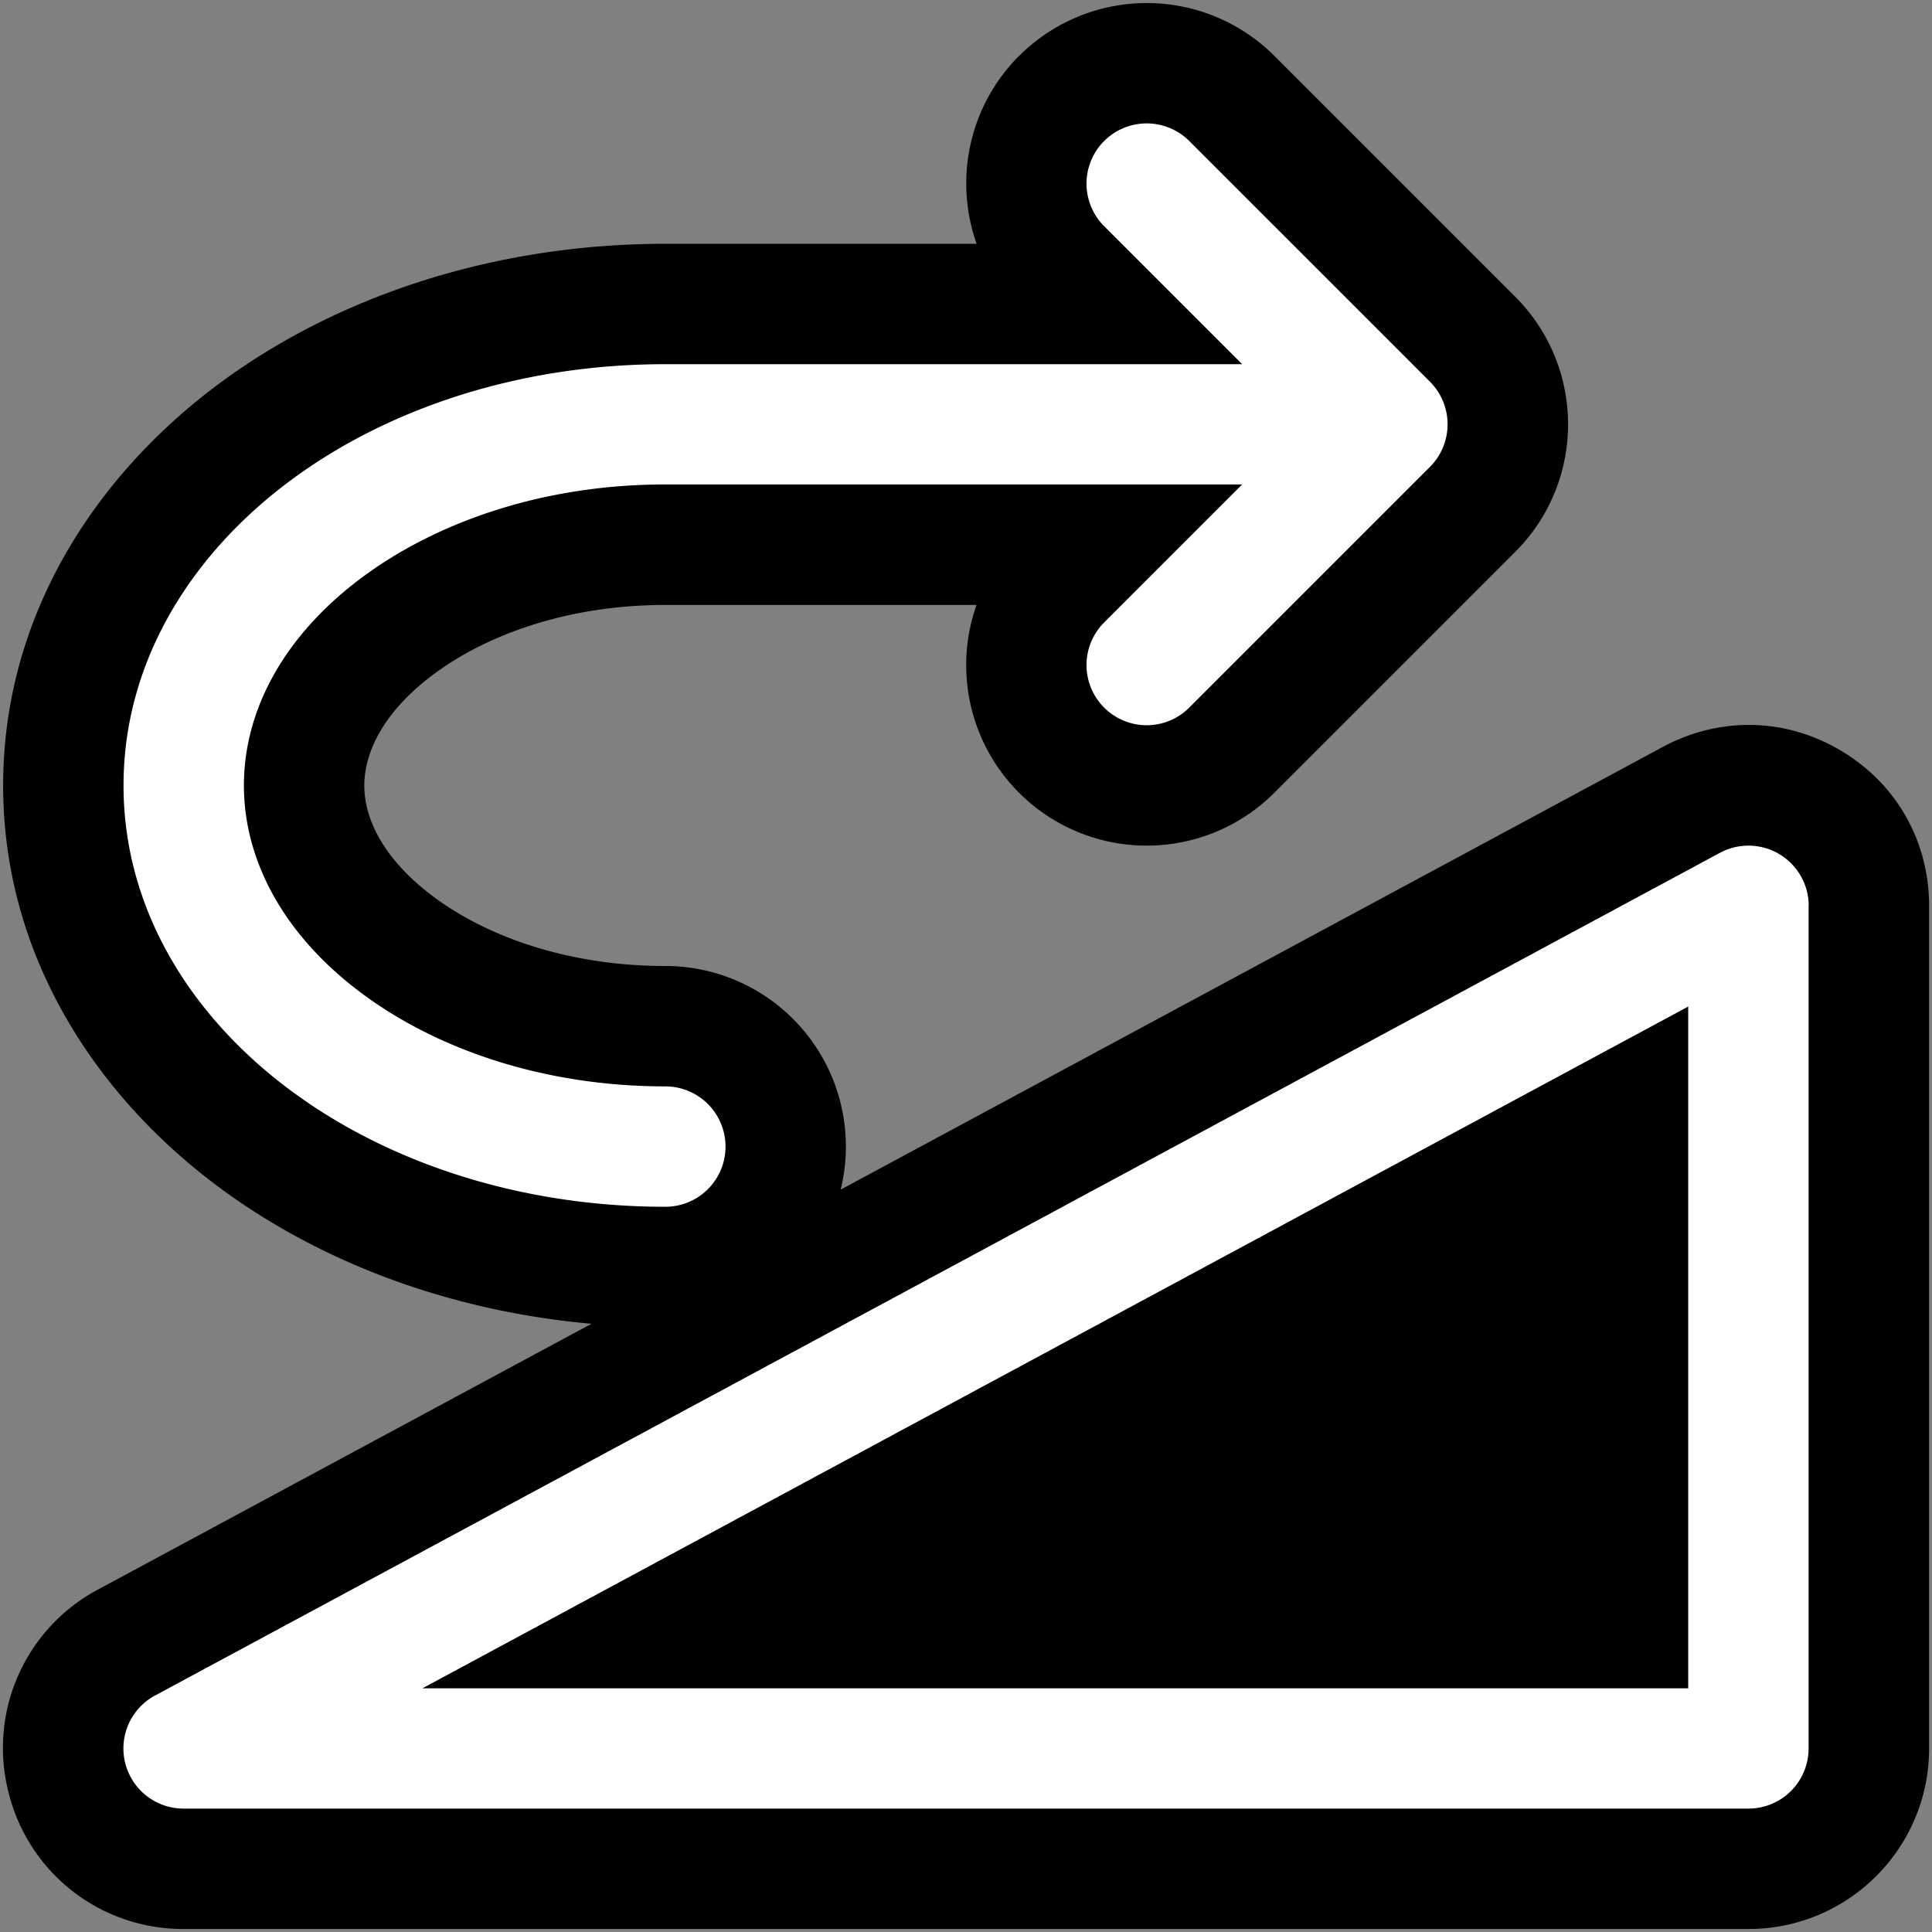
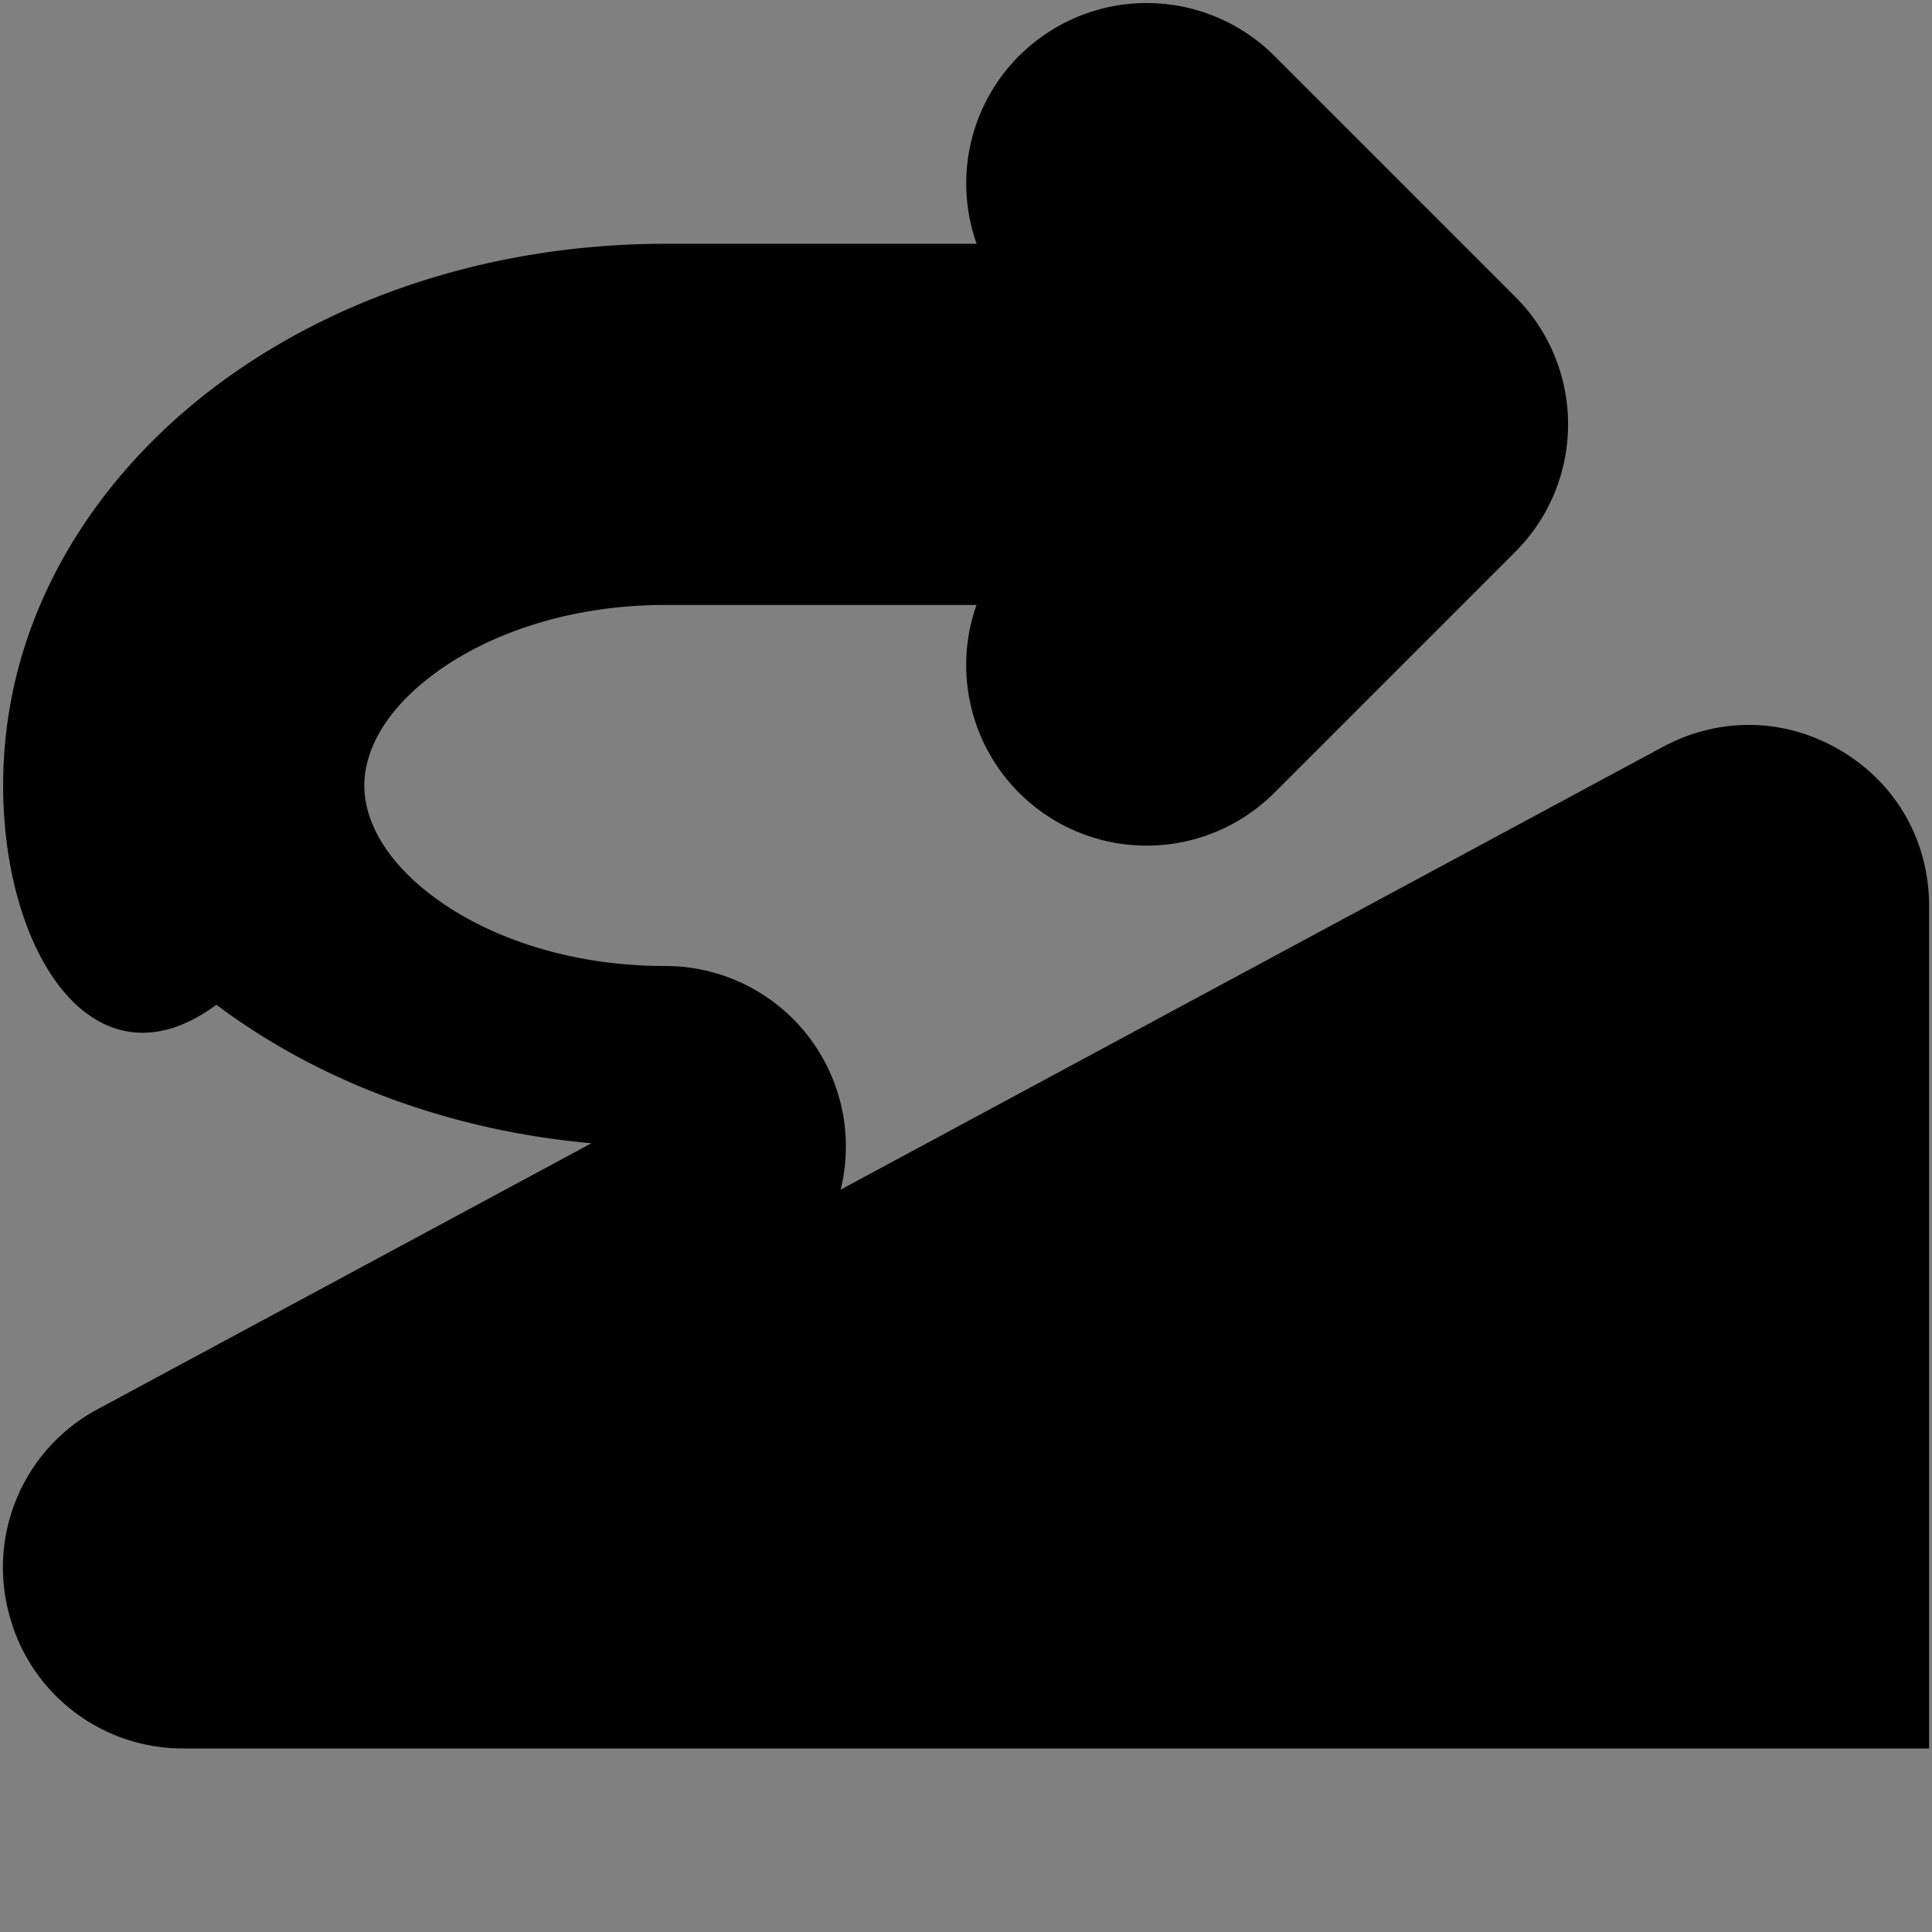
<svg xmlns="http://www.w3.org/2000/svg" fill="none" viewBox="0 0 16 16">
  <rect x="0" y="0" width="16" height="16" fill="#808080" stroke="none" />
-   <path fill="#000" fill-rule="evenodd" d="M8.44.463a1.495 1.495 0 0 1 2.114 0l1.994 1.994c.584.584.584 1.53 0 2.114l-1.994 1.994A1.495 1.495 0 0 1 8.087 5.01H5.509c-.809 0-1.483.248-1.922.577-.437.328-.57.668-.57.919 0 .25.133.59.57.918C4.026 7.753 4.7 8 5.509 8a1.495 1.495 0 0 1 1.453 1.852l6.81-3.667c.447-.24.993-.255 1.476.033.482.288.728.776.728 1.284v6.978c0 .826-.67 1.495-1.495 1.495H1.521a1.486 1.486 0 0 1-1.45-1.13 1.486 1.486 0 0 1 .742-1.682l4.085-2.2c-1.165-.104-2.25-.505-3.106-1.147C.788 9.063.026 7.908.026 6.505s.762-2.558 1.766-3.311C2.797 2.44 4.116 2.019 5.51 2.019h2.578A1.495 1.495 0 0 1 8.439.463Z" />
-   <path fill="#fff" fill-rule="evenodd" d="M9.849 1.168a.498.498 0 0 0-.705.705l1.143 1.143H5.509c-1.198 0-2.303.363-3.119.975-.816.612-1.367 1.496-1.367 2.514 0 1.018.551 1.901 1.367 2.513.816.612 1.92.976 3.12.976a.498.498 0 0 0 0-.997c-1.005 0-1.894-.306-2.521-.776-.628-.47-.969-1.083-.969-1.716 0-.634.341-1.246.969-1.716.627-.47 1.516-.777 2.52-.777h4.778L9.144 5.155a.498.498 0 0 0 .705.705l1.994-1.994a.499.499 0 0 0 0-.704L9.849 1.168Zm5.13 6.334a.499.499 0 0 0-.734-.44l-12.96 6.979a.498.498 0 0 0 .237.937H14.48a.498.498 0 0 0 .498-.498V7.502Zm-.996 6.48H3.498l10.483-5.646v5.645Z" />
+   <path fill="#000" fill-rule="evenodd" d="M8.44.463a1.495 1.495 0 0 1 2.114 0l1.994 1.994c.584.584.584 1.53 0 2.114l-1.994 1.994A1.495 1.495 0 0 1 8.087 5.01H5.509c-.809 0-1.483.248-1.922.577-.437.328-.57.668-.57.919 0 .25.133.59.57.918C4.026 7.753 4.7 8 5.509 8a1.495 1.495 0 0 1 1.453 1.852l6.81-3.667c.447-.24.993-.255 1.476.033.482.288.728.776.728 1.284v6.978H1.521a1.486 1.486 0 0 1-1.45-1.13 1.486 1.486 0 0 1 .742-1.682l4.085-2.2c-1.165-.104-2.25-.505-3.106-1.147C.788 9.063.026 7.908.026 6.505s.762-2.558 1.766-3.311C2.797 2.44 4.116 2.019 5.51 2.019h2.578A1.495 1.495 0 0 1 8.439.463Z" />
</svg>